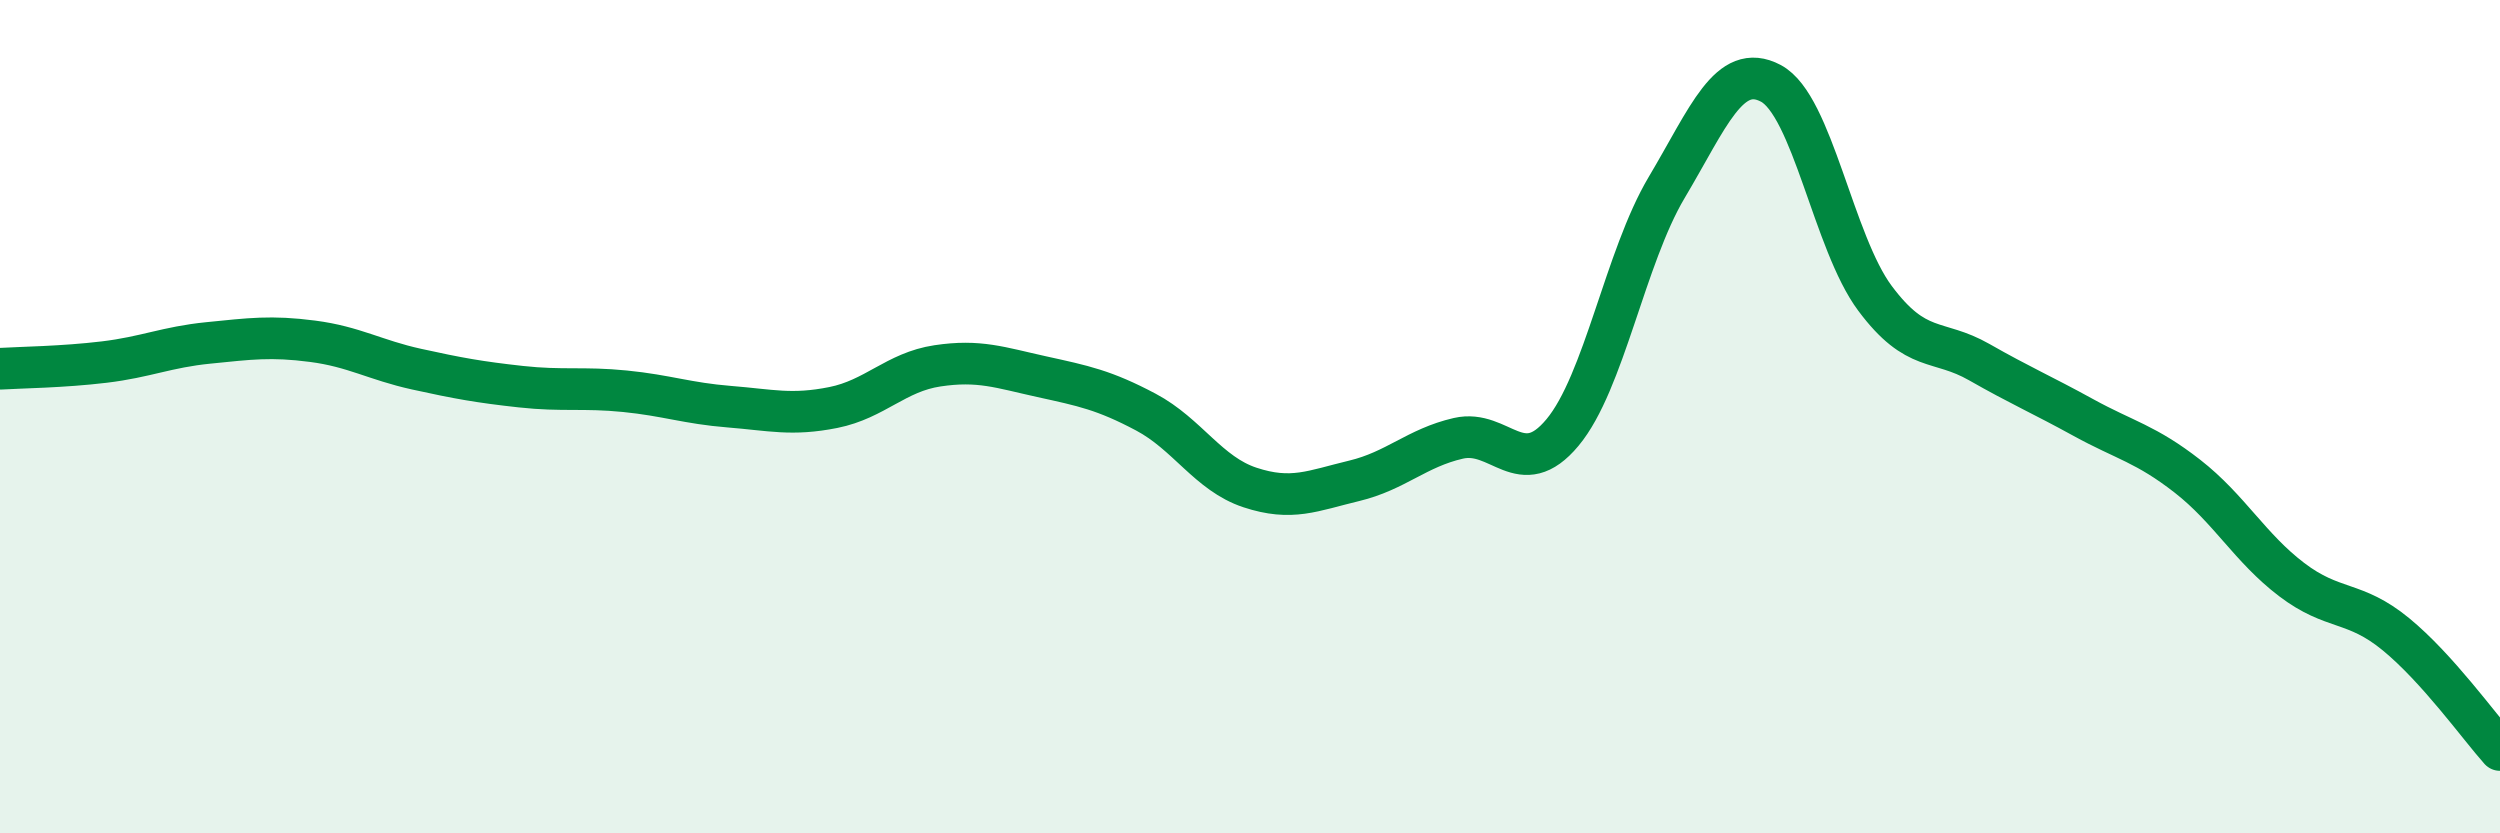
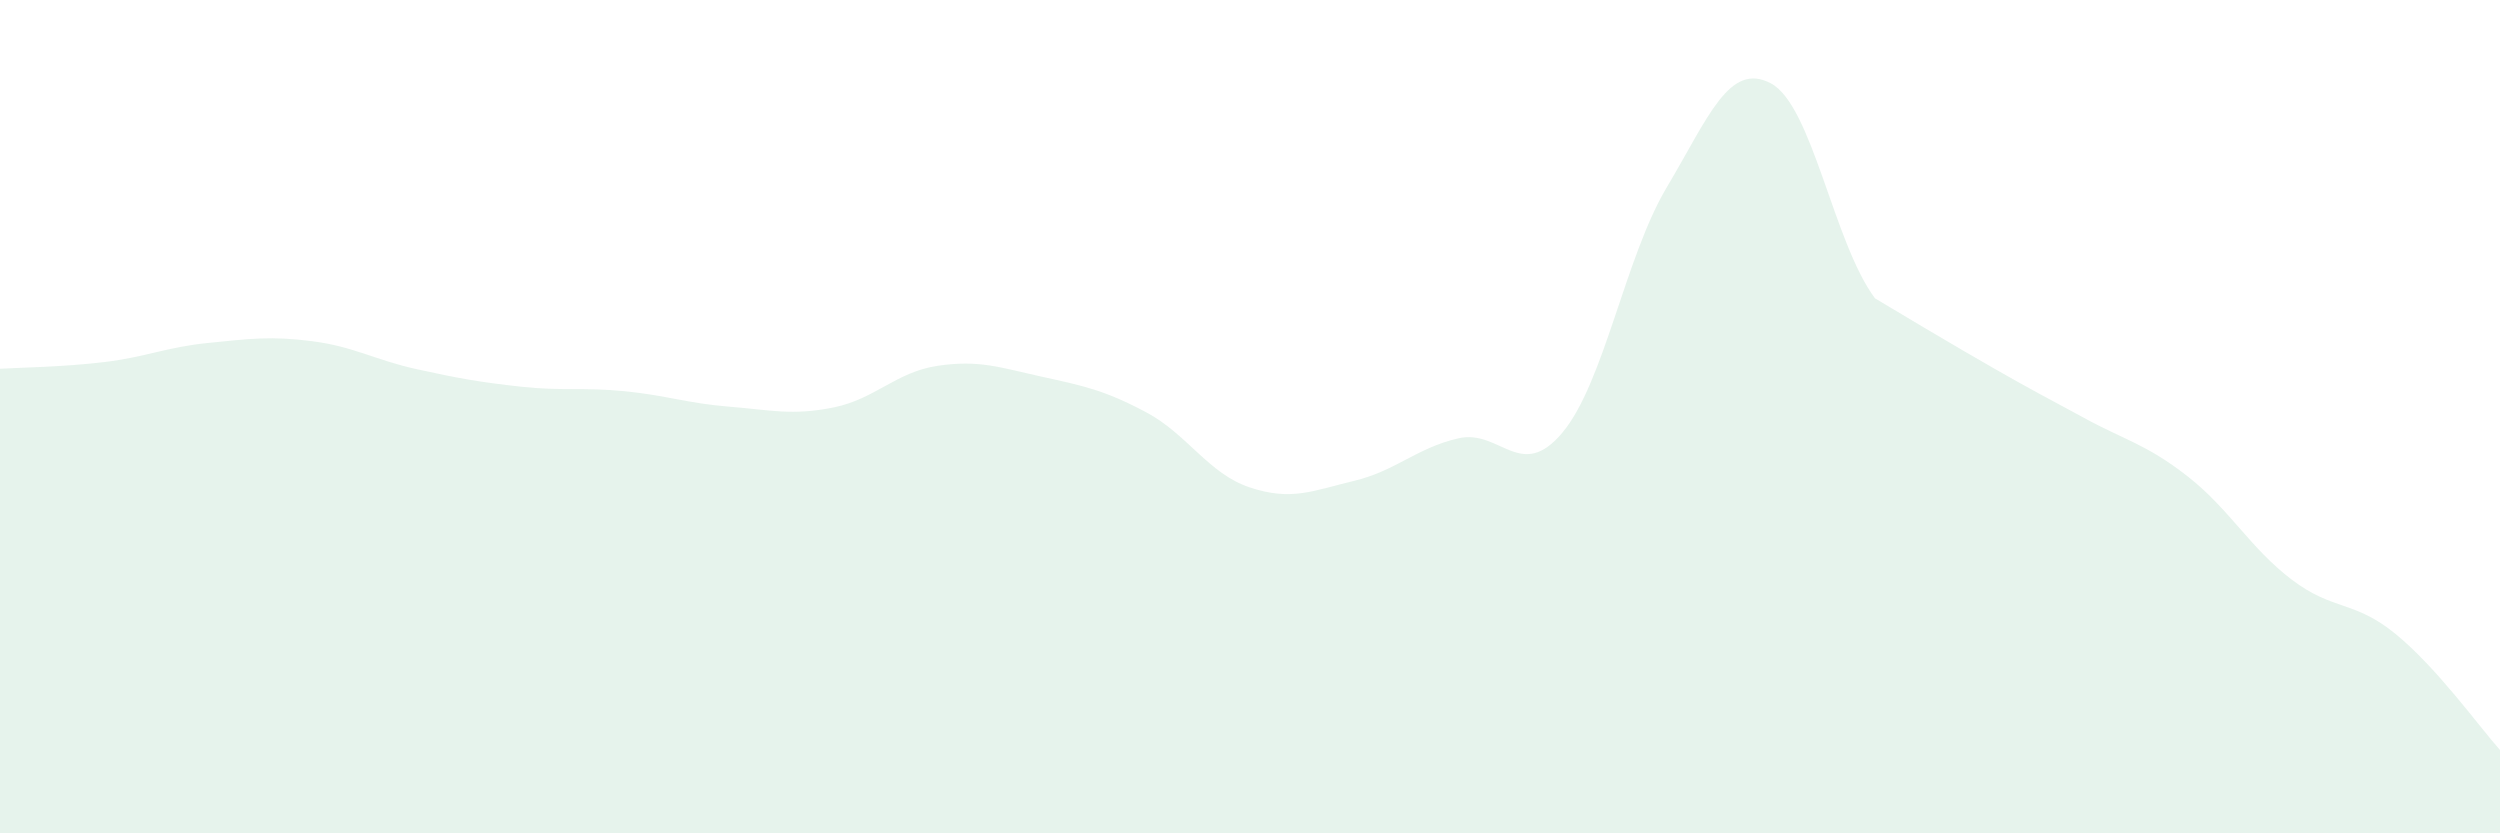
<svg xmlns="http://www.w3.org/2000/svg" width="60" height="20" viewBox="0 0 60 20">
-   <path d="M 0,8.85 C 0.5,8.82 1.5,8.81 2.5,8.69 C 3.5,8.57 4,8.33 5,8.23 C 6,8.13 6.5,8.06 7.5,8.19 C 8.5,8.32 9,8.64 10,8.86 C 11,9.08 11.5,9.17 12.5,9.28 C 13.5,9.39 14,9.29 15,9.39 C 16,9.49 16.5,9.68 17.5,9.76 C 18.5,9.84 19,9.98 20,9.78 C 21,9.58 21.5,8.93 22.5,8.78 C 23.5,8.63 24,8.82 25,9.04 C 26,9.26 26.5,9.36 27.5,9.89 C 28.5,10.42 29,11.37 30,11.7 C 31,12.03 31.5,11.78 32.5,11.54 C 33.5,11.3 34,10.75 35,10.52 C 36,10.29 36.5,11.58 37.5,10.38 C 38.5,9.18 39,6.18 40,4.5 C 41,2.82 41.5,1.47 42.5,2 C 43.5,2.53 44,5.82 45,7.16 C 46,8.5 46.5,8.12 47.5,8.69 C 48.5,9.26 49,9.47 50,10.02 C 51,10.57 51.5,10.65 52.5,11.43 C 53.5,12.21 54,13.15 55,13.91 C 56,14.67 56.5,14.4 57.5,15.22 C 58.5,16.04 59.5,17.44 60,18L60 20L0 20Z" fill="#008740" opacity="0.1" stroke-linecap="round" stroke-linejoin="round" />
-   <path d="M 0,8.85 C 0.5,8.82 1.5,8.81 2.5,8.69 C 3.5,8.57 4,8.33 5,8.23 C 6,8.13 6.5,8.06 7.5,8.19 C 8.5,8.32 9,8.64 10,8.86 C 11,9.08 11.5,9.17 12.5,9.28 C 13.5,9.39 14,9.29 15,9.39 C 16,9.49 16.5,9.68 17.5,9.76 C 18.5,9.84 19,9.98 20,9.78 C 21,9.58 21.5,8.93 22.5,8.78 C 23.5,8.63 24,8.82 25,9.04 C 26,9.26 26.5,9.36 27.5,9.89 C 28.5,10.42 29,11.37 30,11.7 C 31,12.03 31.5,11.78 32.5,11.54 C 33.5,11.3 34,10.75 35,10.52 C 36,10.29 36.5,11.58 37.5,10.38 C 38.5,9.18 39,6.18 40,4.5 C 41,2.82 41.5,1.47 42.5,2 C 43.5,2.53 44,5.82 45,7.16 C 46,8.5 46.5,8.12 47.5,8.69 C 48.5,9.26 49,9.47 50,10.02 C 51,10.57 51.5,10.65 52.5,11.43 C 53.5,12.21 54,13.15 55,13.91 C 56,14.67 56.5,14.4 57.5,15.22 C 58.5,16.04 59.5,17.44 60,18" stroke="#008740" stroke-width="1" fill="none" stroke-linecap="round" stroke-linejoin="round" />
+   <path d="M 0,8.85 C 0.5,8.82 1.5,8.81 2.5,8.69 C 3.5,8.57 4,8.33 5,8.23 C 6,8.13 6.5,8.06 7.5,8.19 C 8.5,8.32 9,8.64 10,8.86 C 11,9.08 11.5,9.17 12.5,9.28 C 13.5,9.39 14,9.29 15,9.39 C 16,9.49 16.5,9.68 17.5,9.76 C 18.5,9.84 19,9.98 20,9.78 C 21,9.58 21.5,8.93 22.5,8.78 C 23.5,8.63 24,8.82 25,9.04 C 26,9.26 26.5,9.36 27.5,9.89 C 28.5,10.42 29,11.37 30,11.7 C 31,12.03 31.5,11.78 32.5,11.54 C 33.5,11.3 34,10.75 35,10.52 C 36,10.29 36.5,11.58 37.5,10.38 C 38.5,9.18 39,6.18 40,4.5 C 41,2.82 41.5,1.47 42.5,2 C 43.5,2.53 44,5.82 45,7.16 C 48.5,9.26 49,9.47 50,10.02 C 51,10.57 51.5,10.65 52.5,11.43 C 53.5,12.21 54,13.15 55,13.91 C 56,14.67 56.5,14.4 57.5,15.22 C 58.5,16.04 59.5,17.44 60,18L60 20L0 20Z" fill="#008740" opacity="0.1" stroke-linecap="round" stroke-linejoin="round" />
</svg>